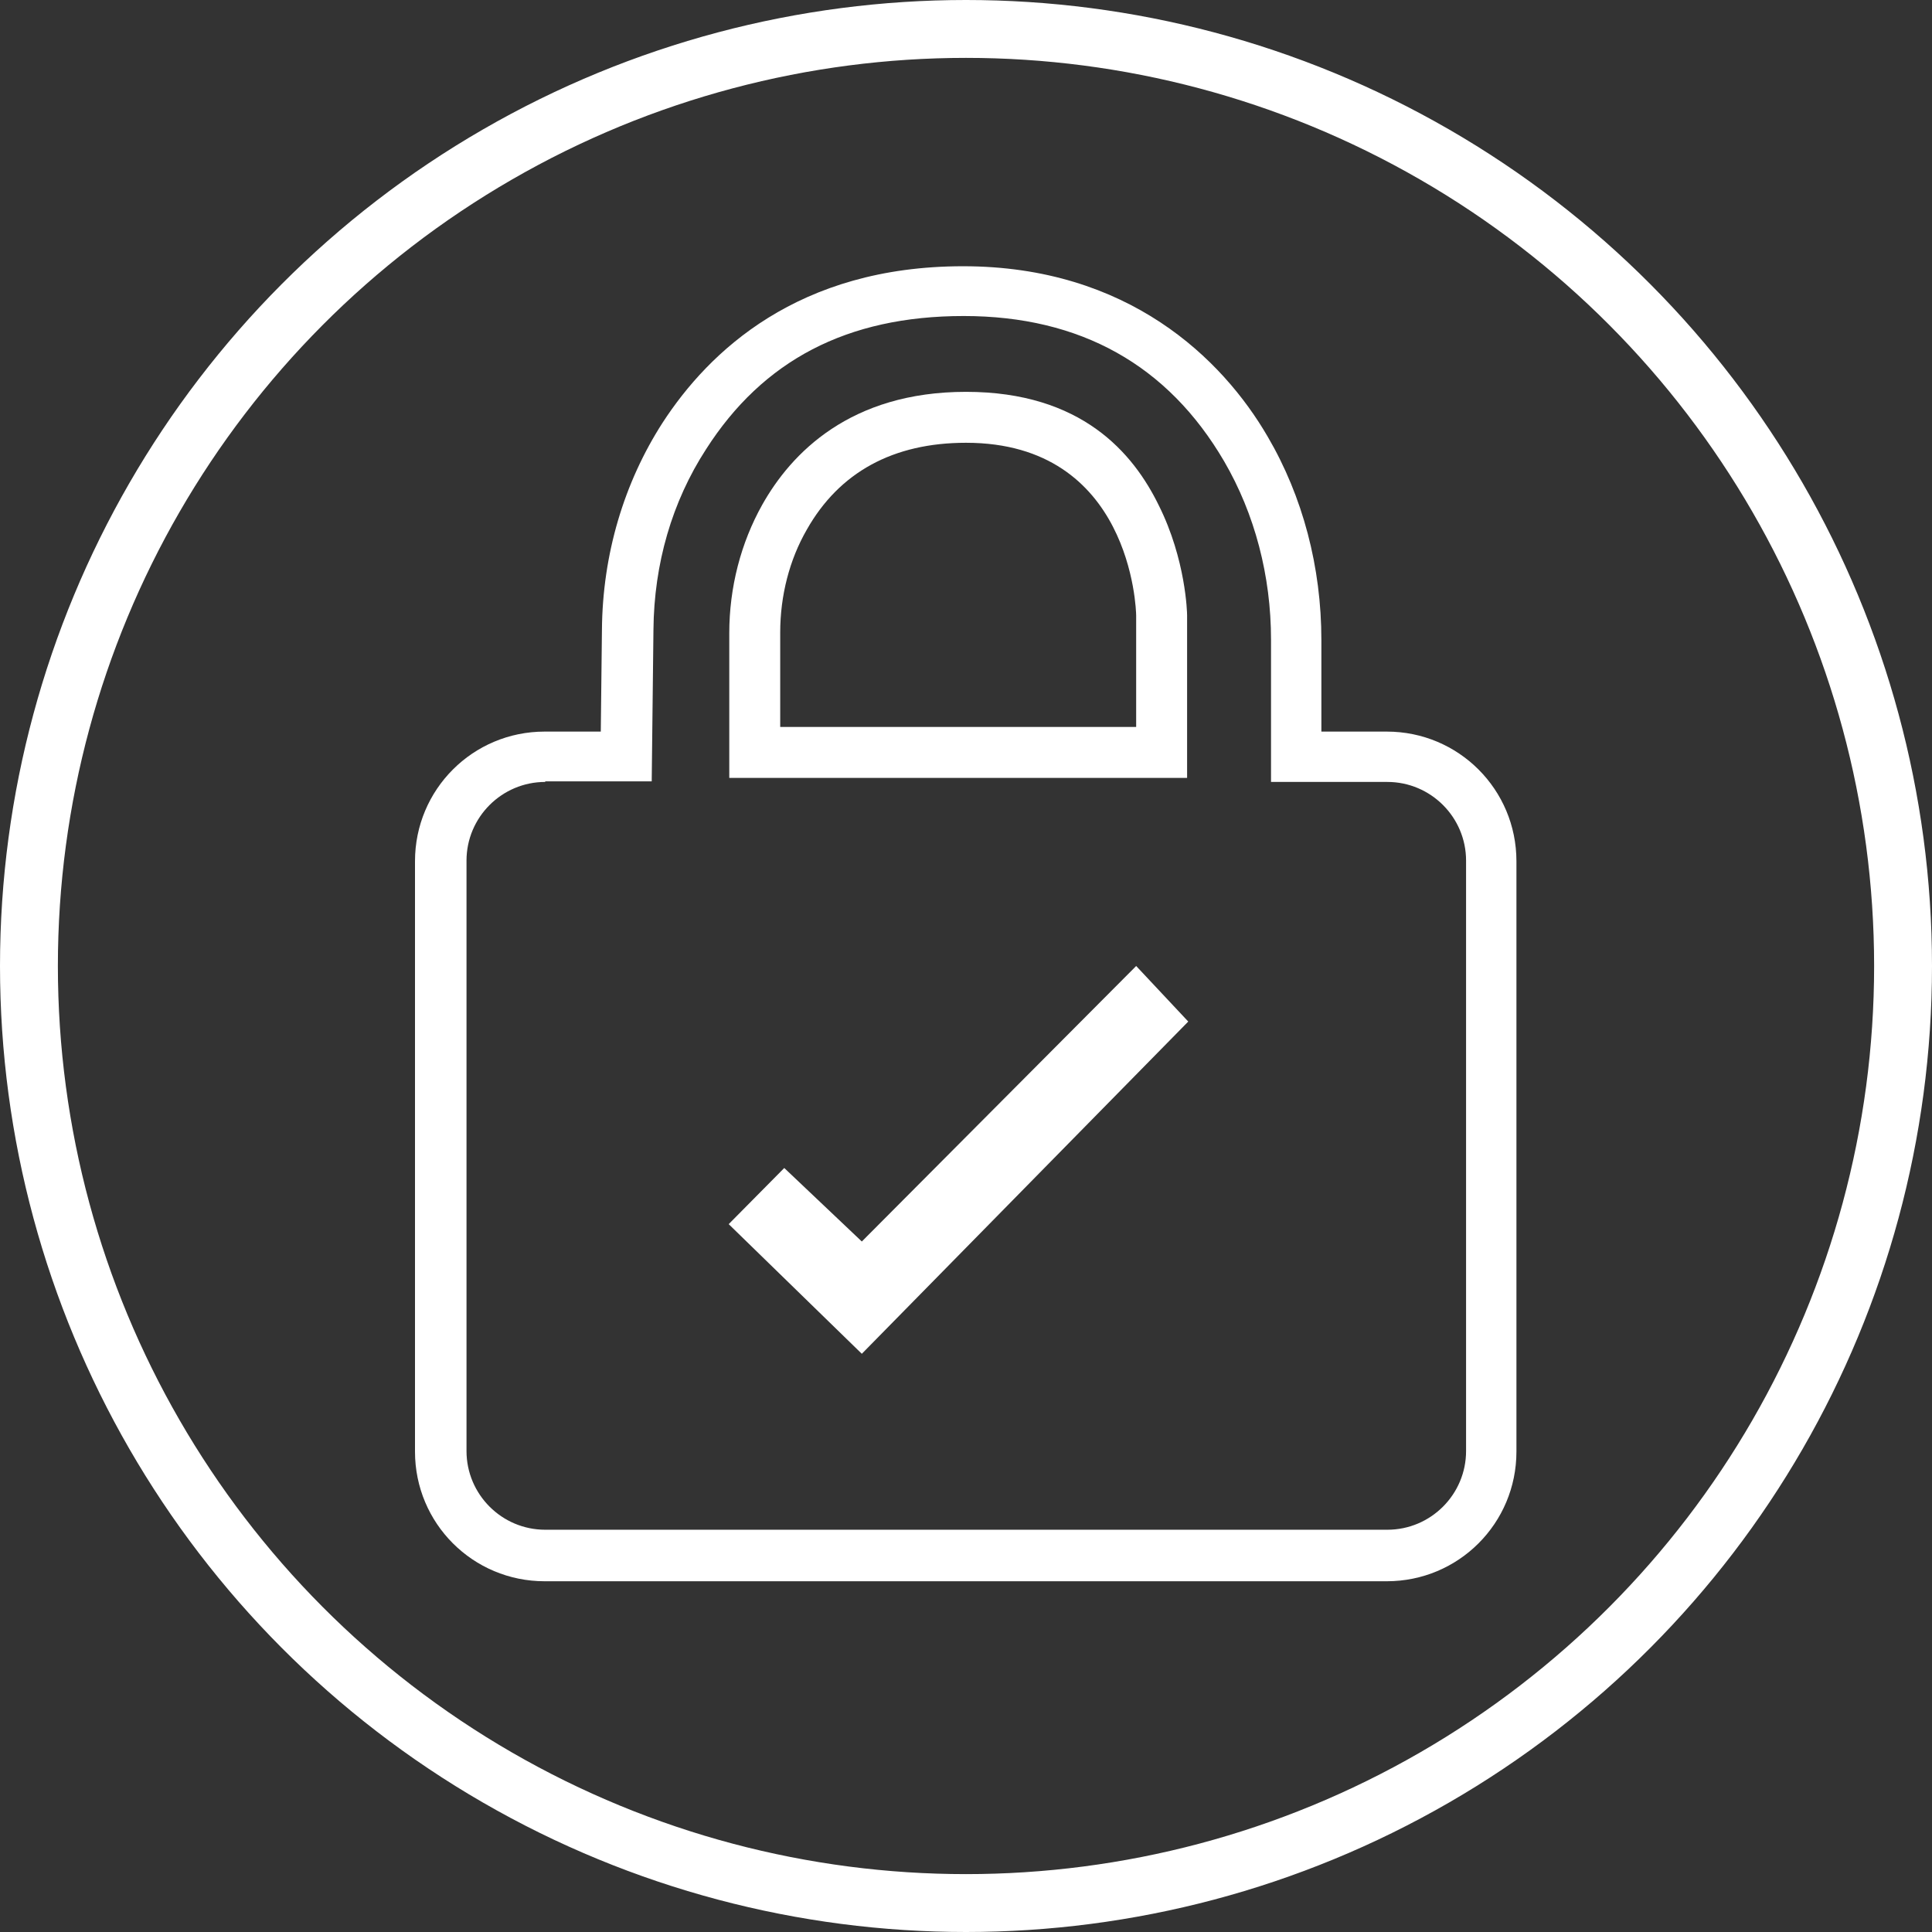
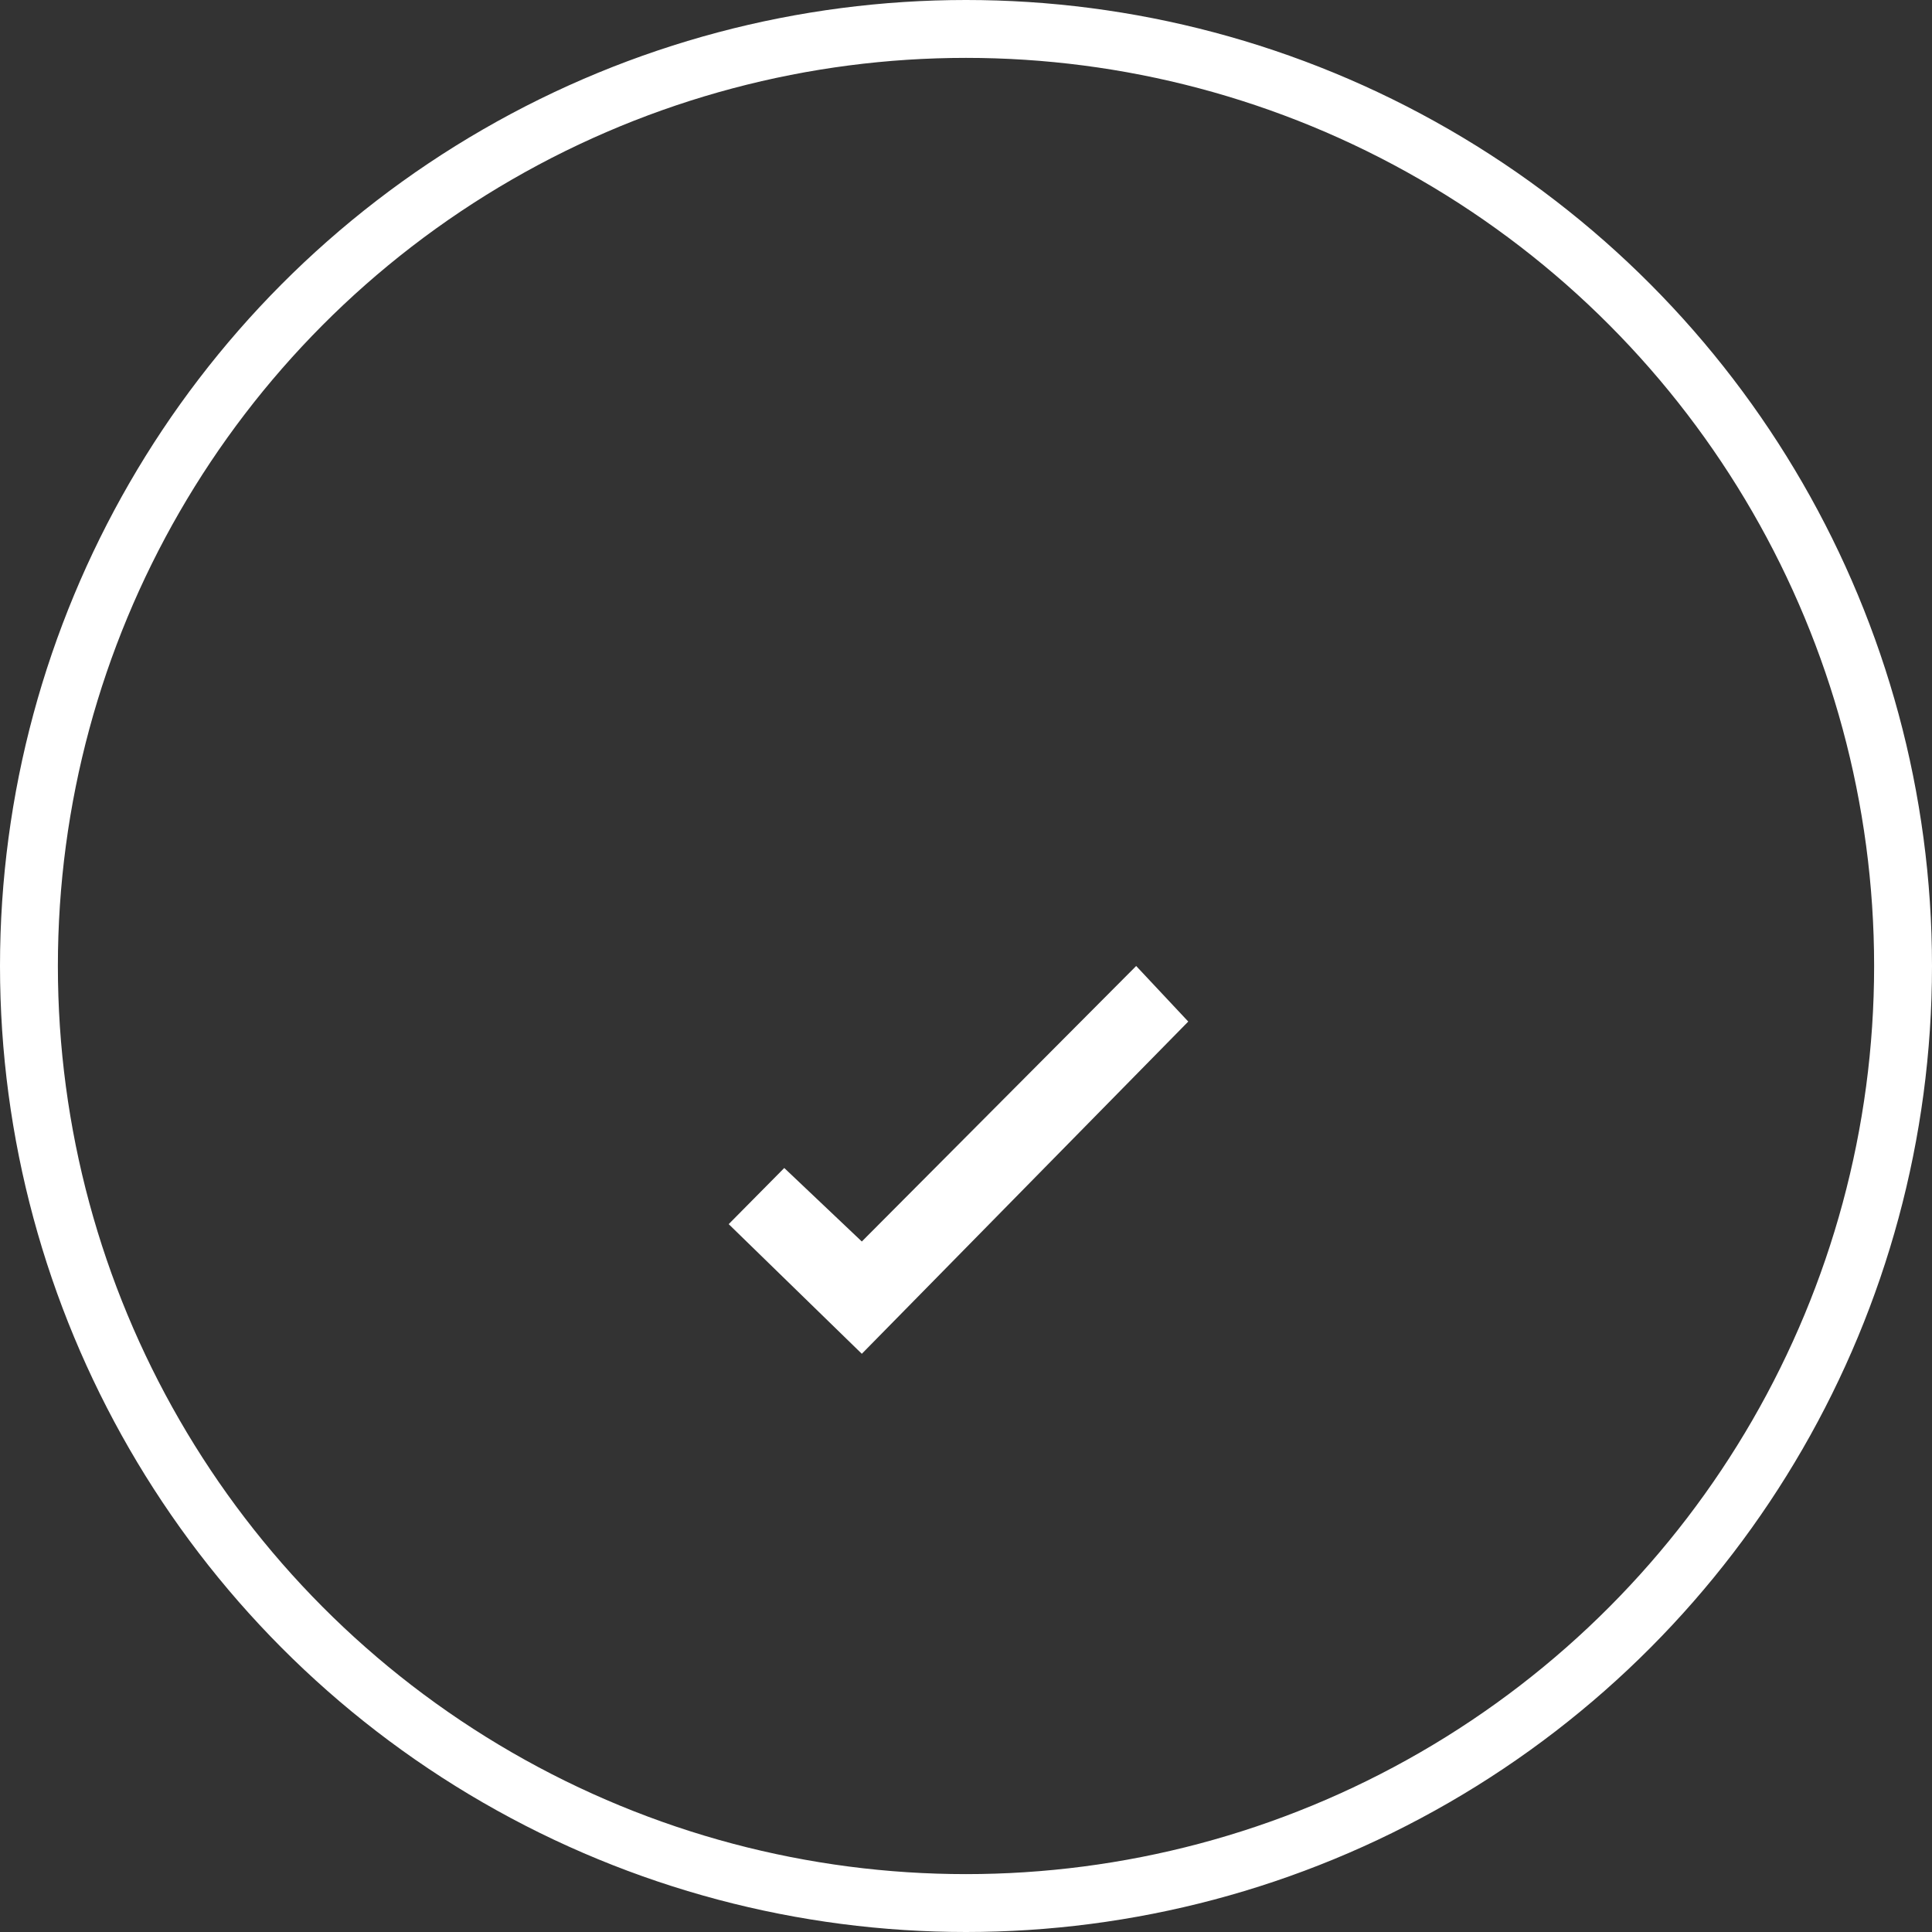
<svg xmlns="http://www.w3.org/2000/svg" id="Capa_2" data-name="Capa 2" viewBox="0 0 33.38 33.38">
  <rect x="0" y="0" width="33.38" height="33.38" fill="#333333" stroke="none" />
  <defs>
    <style>
      .cls-1 {
        fill: none;
        stroke: #fff;
        stroke-miterlimit: 10;
      }

      .cls-2 {
        fill: #fff;
        stroke-width: 0px;
      }
    </style>
  </defs>
  <g id="Layer_1" data-name="Layer 1">
    <g>
      <circle class="cls-1" cx="16.69" cy="16.69" r="16.19" />
      <g>
-         <path class="cls-2" d="M23.96,27.32h-14.55c-1.24,0-2.24-1-2.24-2.24v-10.2c0-1.24,1-2.24,2.24-2.24h.97l.02-1.76c.01-1.3.38-2.54,1.05-3.58.8-1.23,2.34-2.7,5.19-2.7s4.48,1.6,5.26,2.94c.61,1.04.93,2.26.93,3.52v1.58h1.13c1.24,0,2.24,1,2.24,2.24v10.2c0,1.24-1,2.24-2.24,2.24ZM9.42,13.51c-.75,0-1.36.61-1.36,1.36v10.2c0,.75.61,1.36,1.36,1.36h14.55c.75,0,1.36-.61,1.36-1.36v-10.2c0-.75-.61-1.36-1.36-1.36h-2.01v-2.46c0-1.1-.28-2.17-.81-3.08-.97-1.66-2.48-2.51-4.5-2.51s-3.47.77-4.45,2.3c-.59.91-.9,1.98-.91,3.12l-.03,2.62h-1.84Z" />
        <polygon class="cls-2" points="13.55 20.18 12.59 21.15 14.89 23.39 20.53 17.65 19.63 16.69 14.89 21.45 13.55 20.18" />
-         <path class="cls-2" d="M20.51,13.44h-7.91v-2.5c0-.79.2-1.56.57-2.22.5-.89,1.52-1.95,3.52-1.95s2.89,1.06,3.33,1.96c.47.94.49,1.86.49,1.9v2.8ZM13.48,12.56h6.15v-1.92c0-.12-.09-2.99-2.94-2.99-1.26,0-2.19.51-2.75,1.5-.3.52-.46,1.14-.46,1.78v1.62Z" />
      </g>
    </g>
  </g>
</svg>